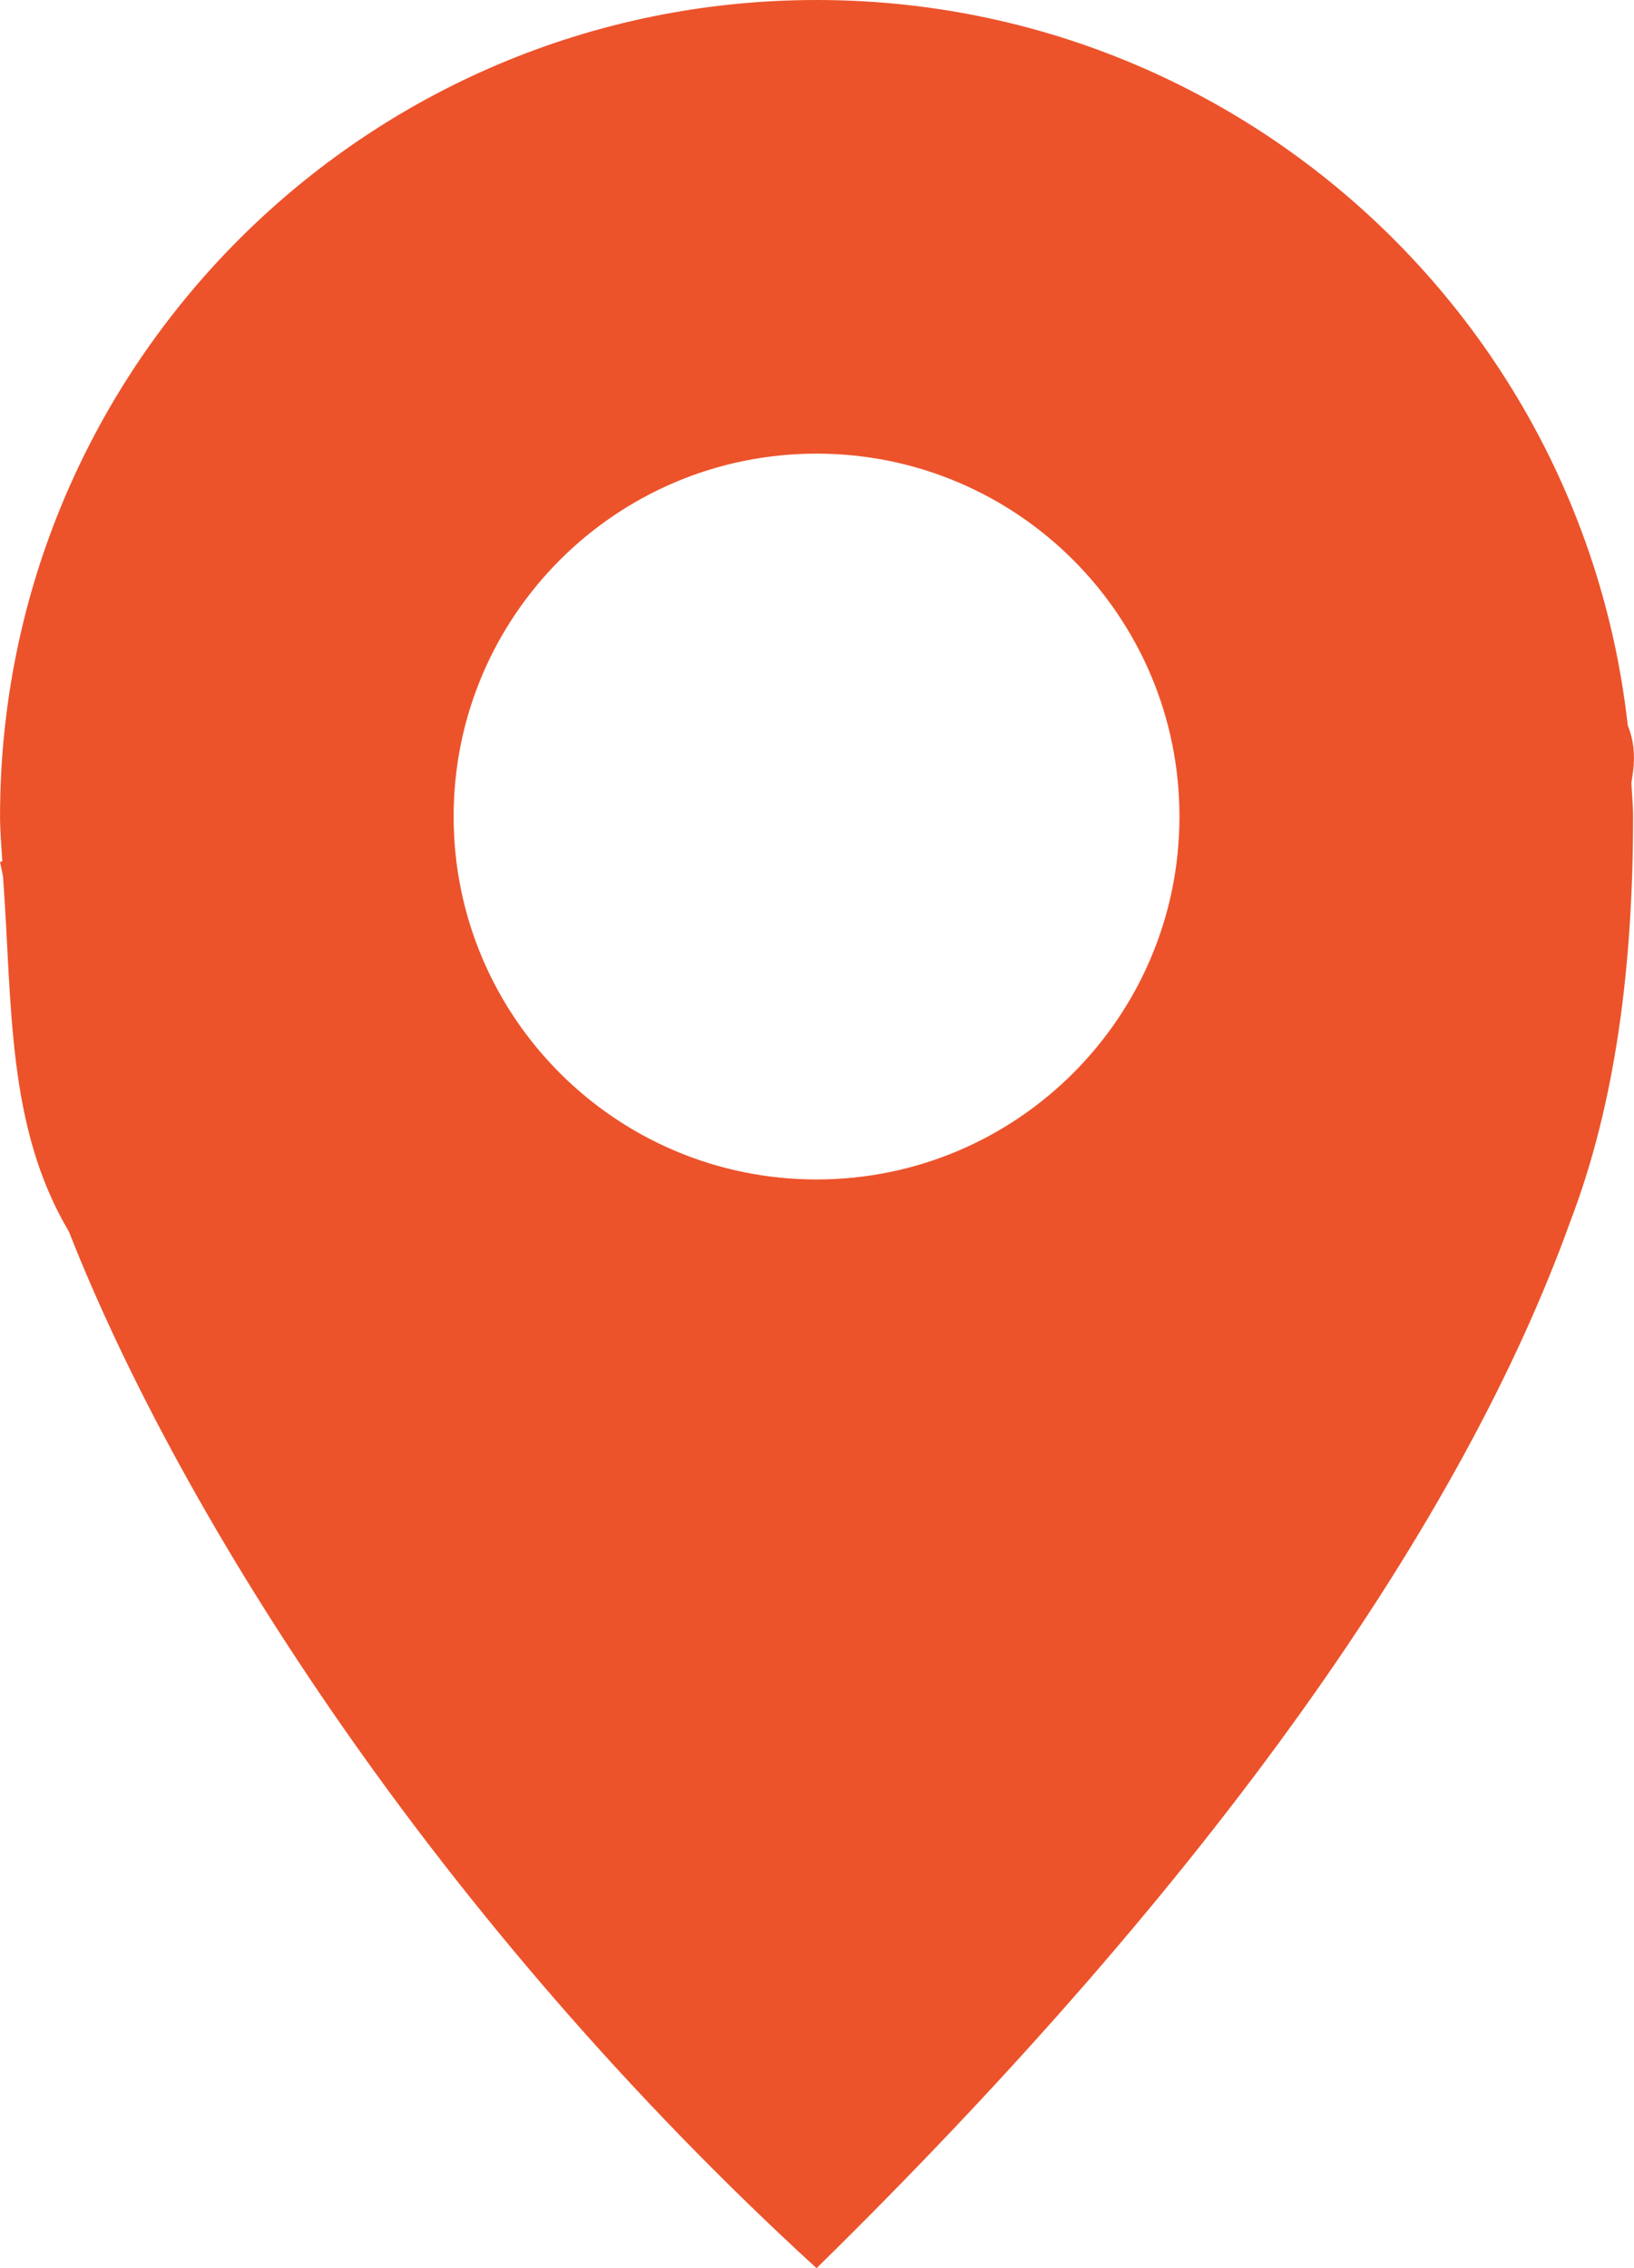
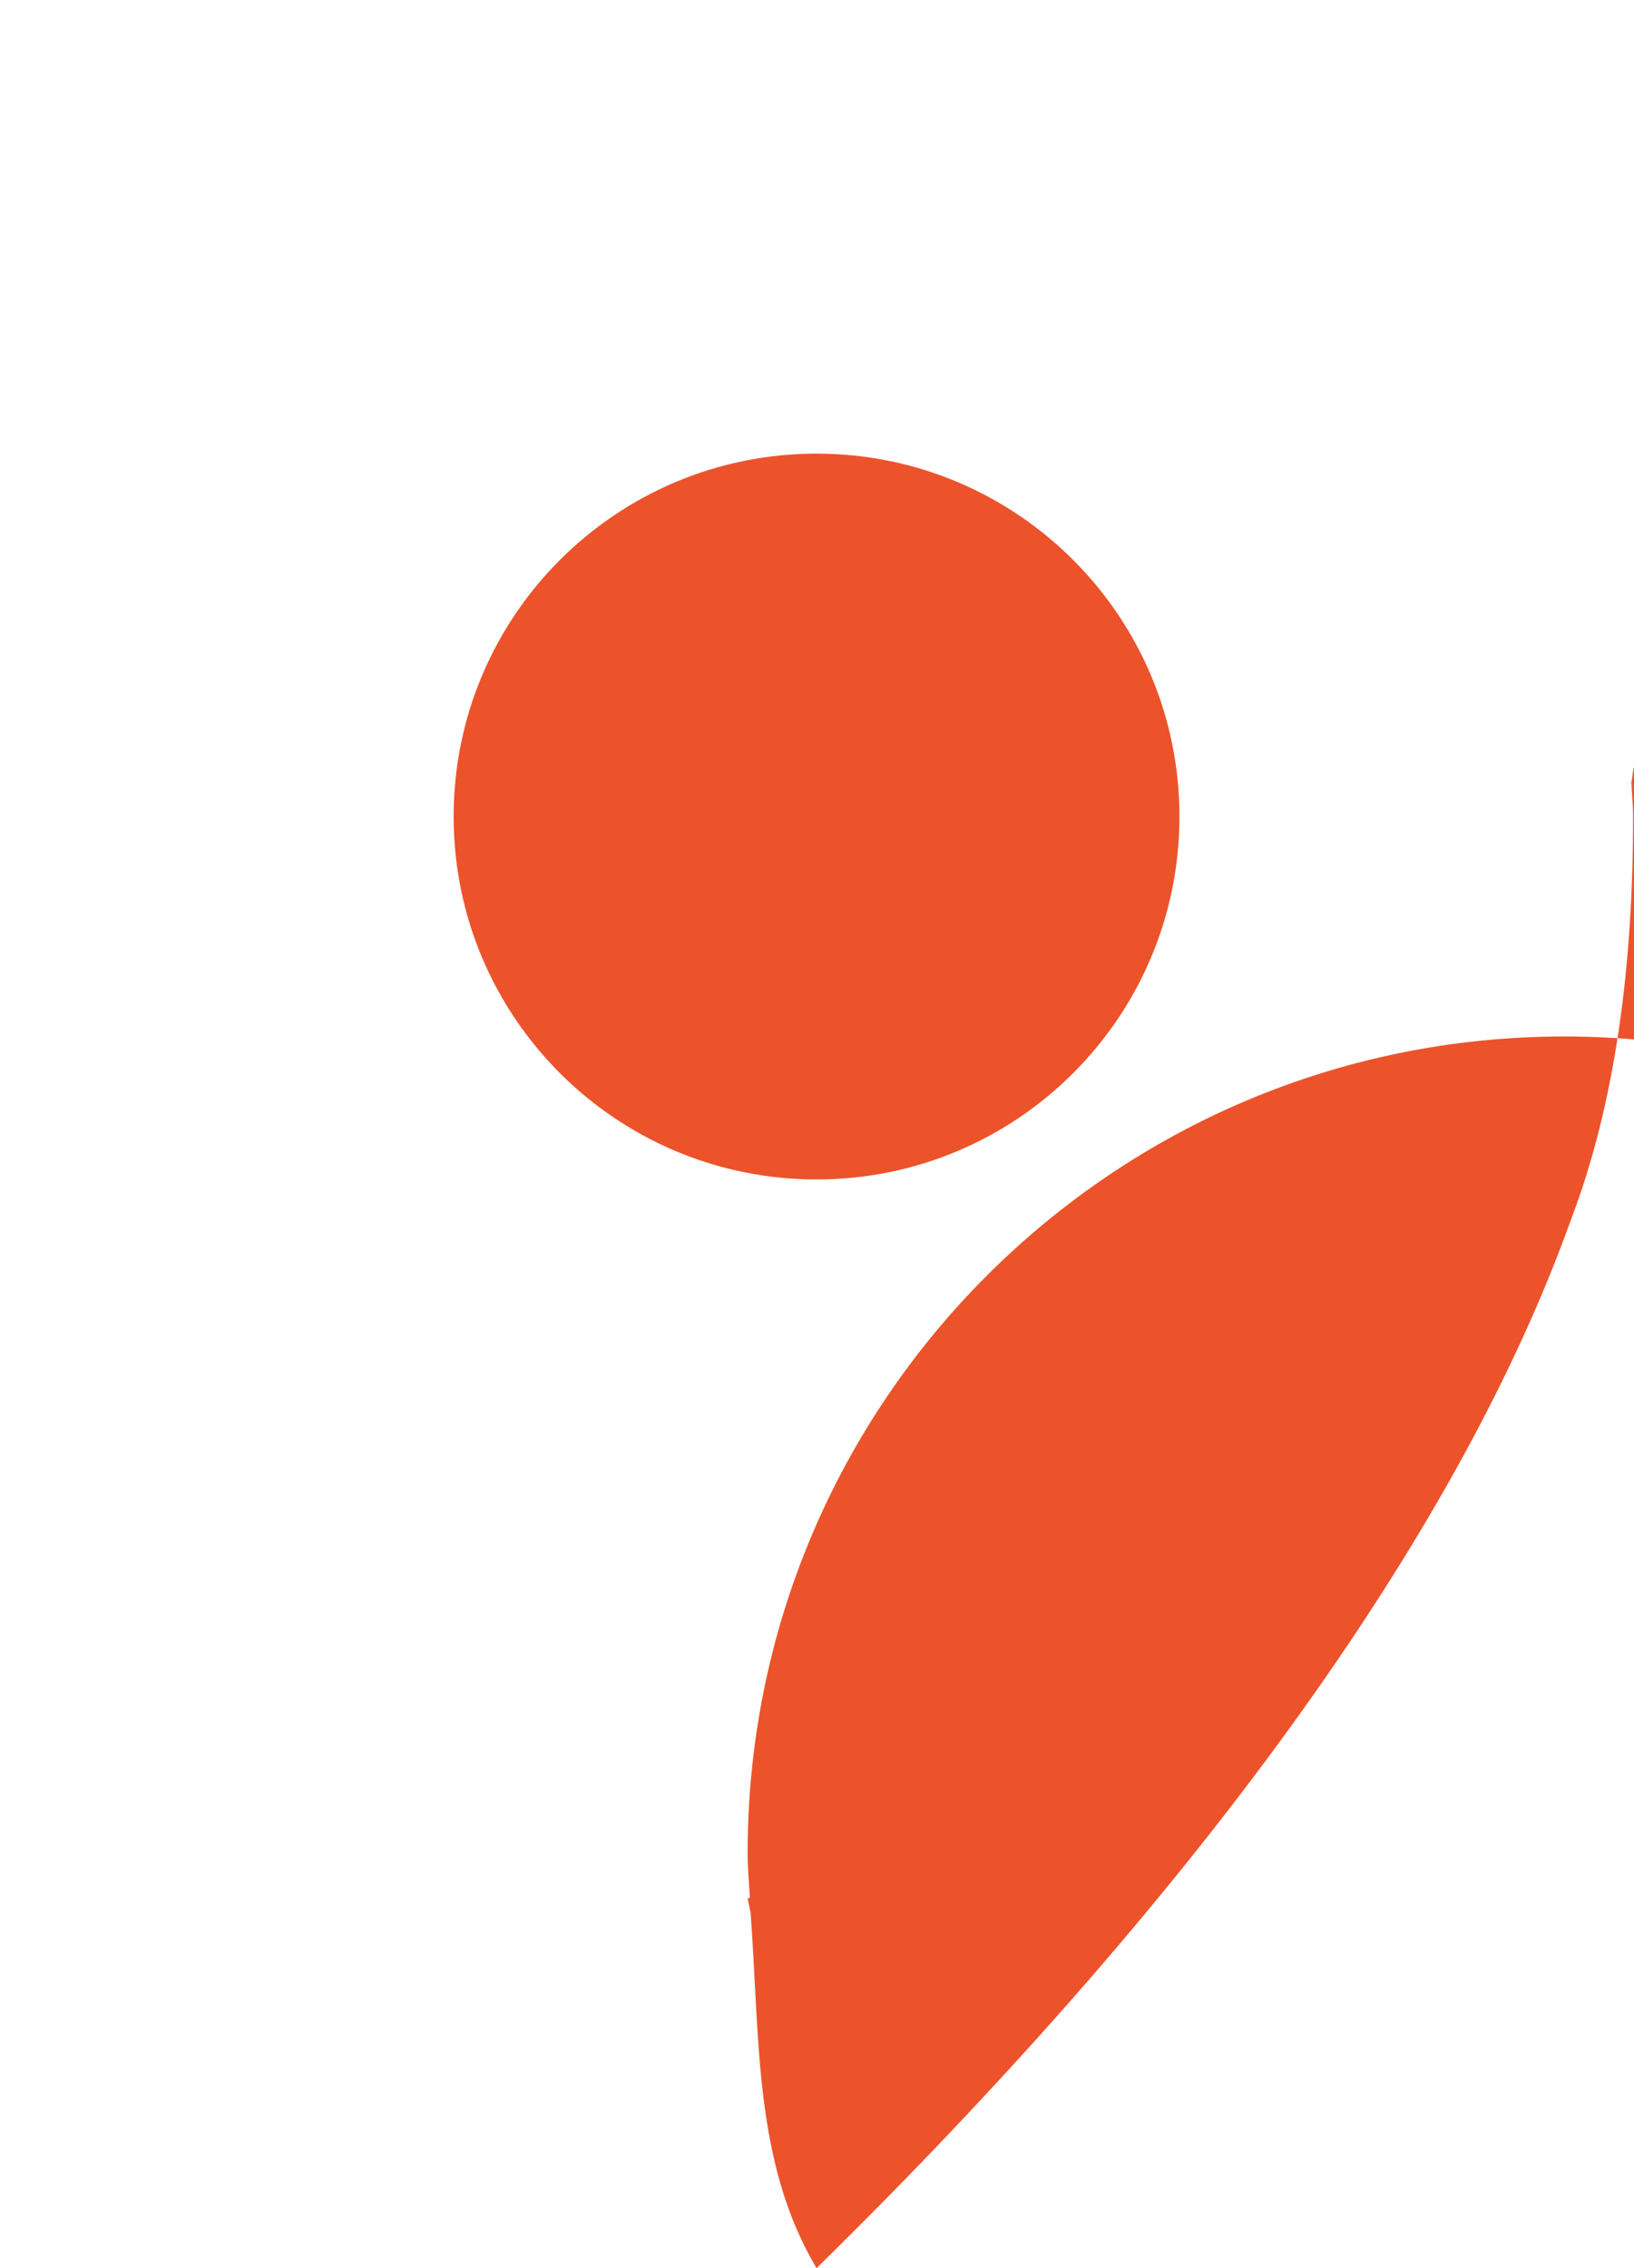
<svg xmlns="http://www.w3.org/2000/svg" version="1.1" id="Vrstva_1" x="0px" y="0px" width="36.02px" height="50px" viewBox="209.5 132.499 36.02 50" enable-background="new 209.5 132.499 36.02 50" xml:space="preserve">
-   <path fill-rule="evenodd" clip-rule="evenodd" fill="#EC532B" d="M245.5,149.499c-0.011,0.084-0.025,0.176-0.037,0.26  c0.01,0.248,0.037,0.49,0.037,0.74c0,3.255-0.377,6.299-1.387,8.934c-2.372,6.596-7.861,14.475-16.613,23.066  c-8.341-7.633-14.002-16.544-16.48-22.848c-1.378-2.326-1.245-4.982-1.453-7.828c-0.043-0.205-0.066-0.324-0.066-0.324  s0.021-0.006,0.05-0.013c-0.019-0.329-0.05-0.653-0.05-0.987c0-9.941,8.059-18,18-18c9.26,0,16.88,6.996,17.881,15.988  C245.504,148.786,245.549,149.121,245.5,149.499z M227.5,142.499c-4.418,0-8,3.582-8,8s3.582,8,8,8s8-3.582,8-8  S231.918,142.499,227.5,142.499z" />
+   <path fill-rule="evenodd" clip-rule="evenodd" fill="#EC532B" d="M245.5,149.499c-0.011,0.084-0.025,0.176-0.037,0.26  c0.01,0.248,0.037,0.49,0.037,0.74c0,3.255-0.377,6.299-1.387,8.934c-2.372,6.596-7.861,14.475-16.613,23.066  c-1.378-2.326-1.245-4.982-1.453-7.828c-0.043-0.205-0.066-0.324-0.066-0.324  s0.021-0.006,0.05-0.013c-0.019-0.329-0.05-0.653-0.05-0.987c0-9.941,8.059-18,18-18c9.26,0,16.88,6.996,17.881,15.988  C245.504,148.786,245.549,149.121,245.5,149.499z M227.5,142.499c-4.418,0-8,3.582-8,8s3.582,8,8,8s8-3.582,8-8  S231.918,142.499,227.5,142.499z" />
</svg>